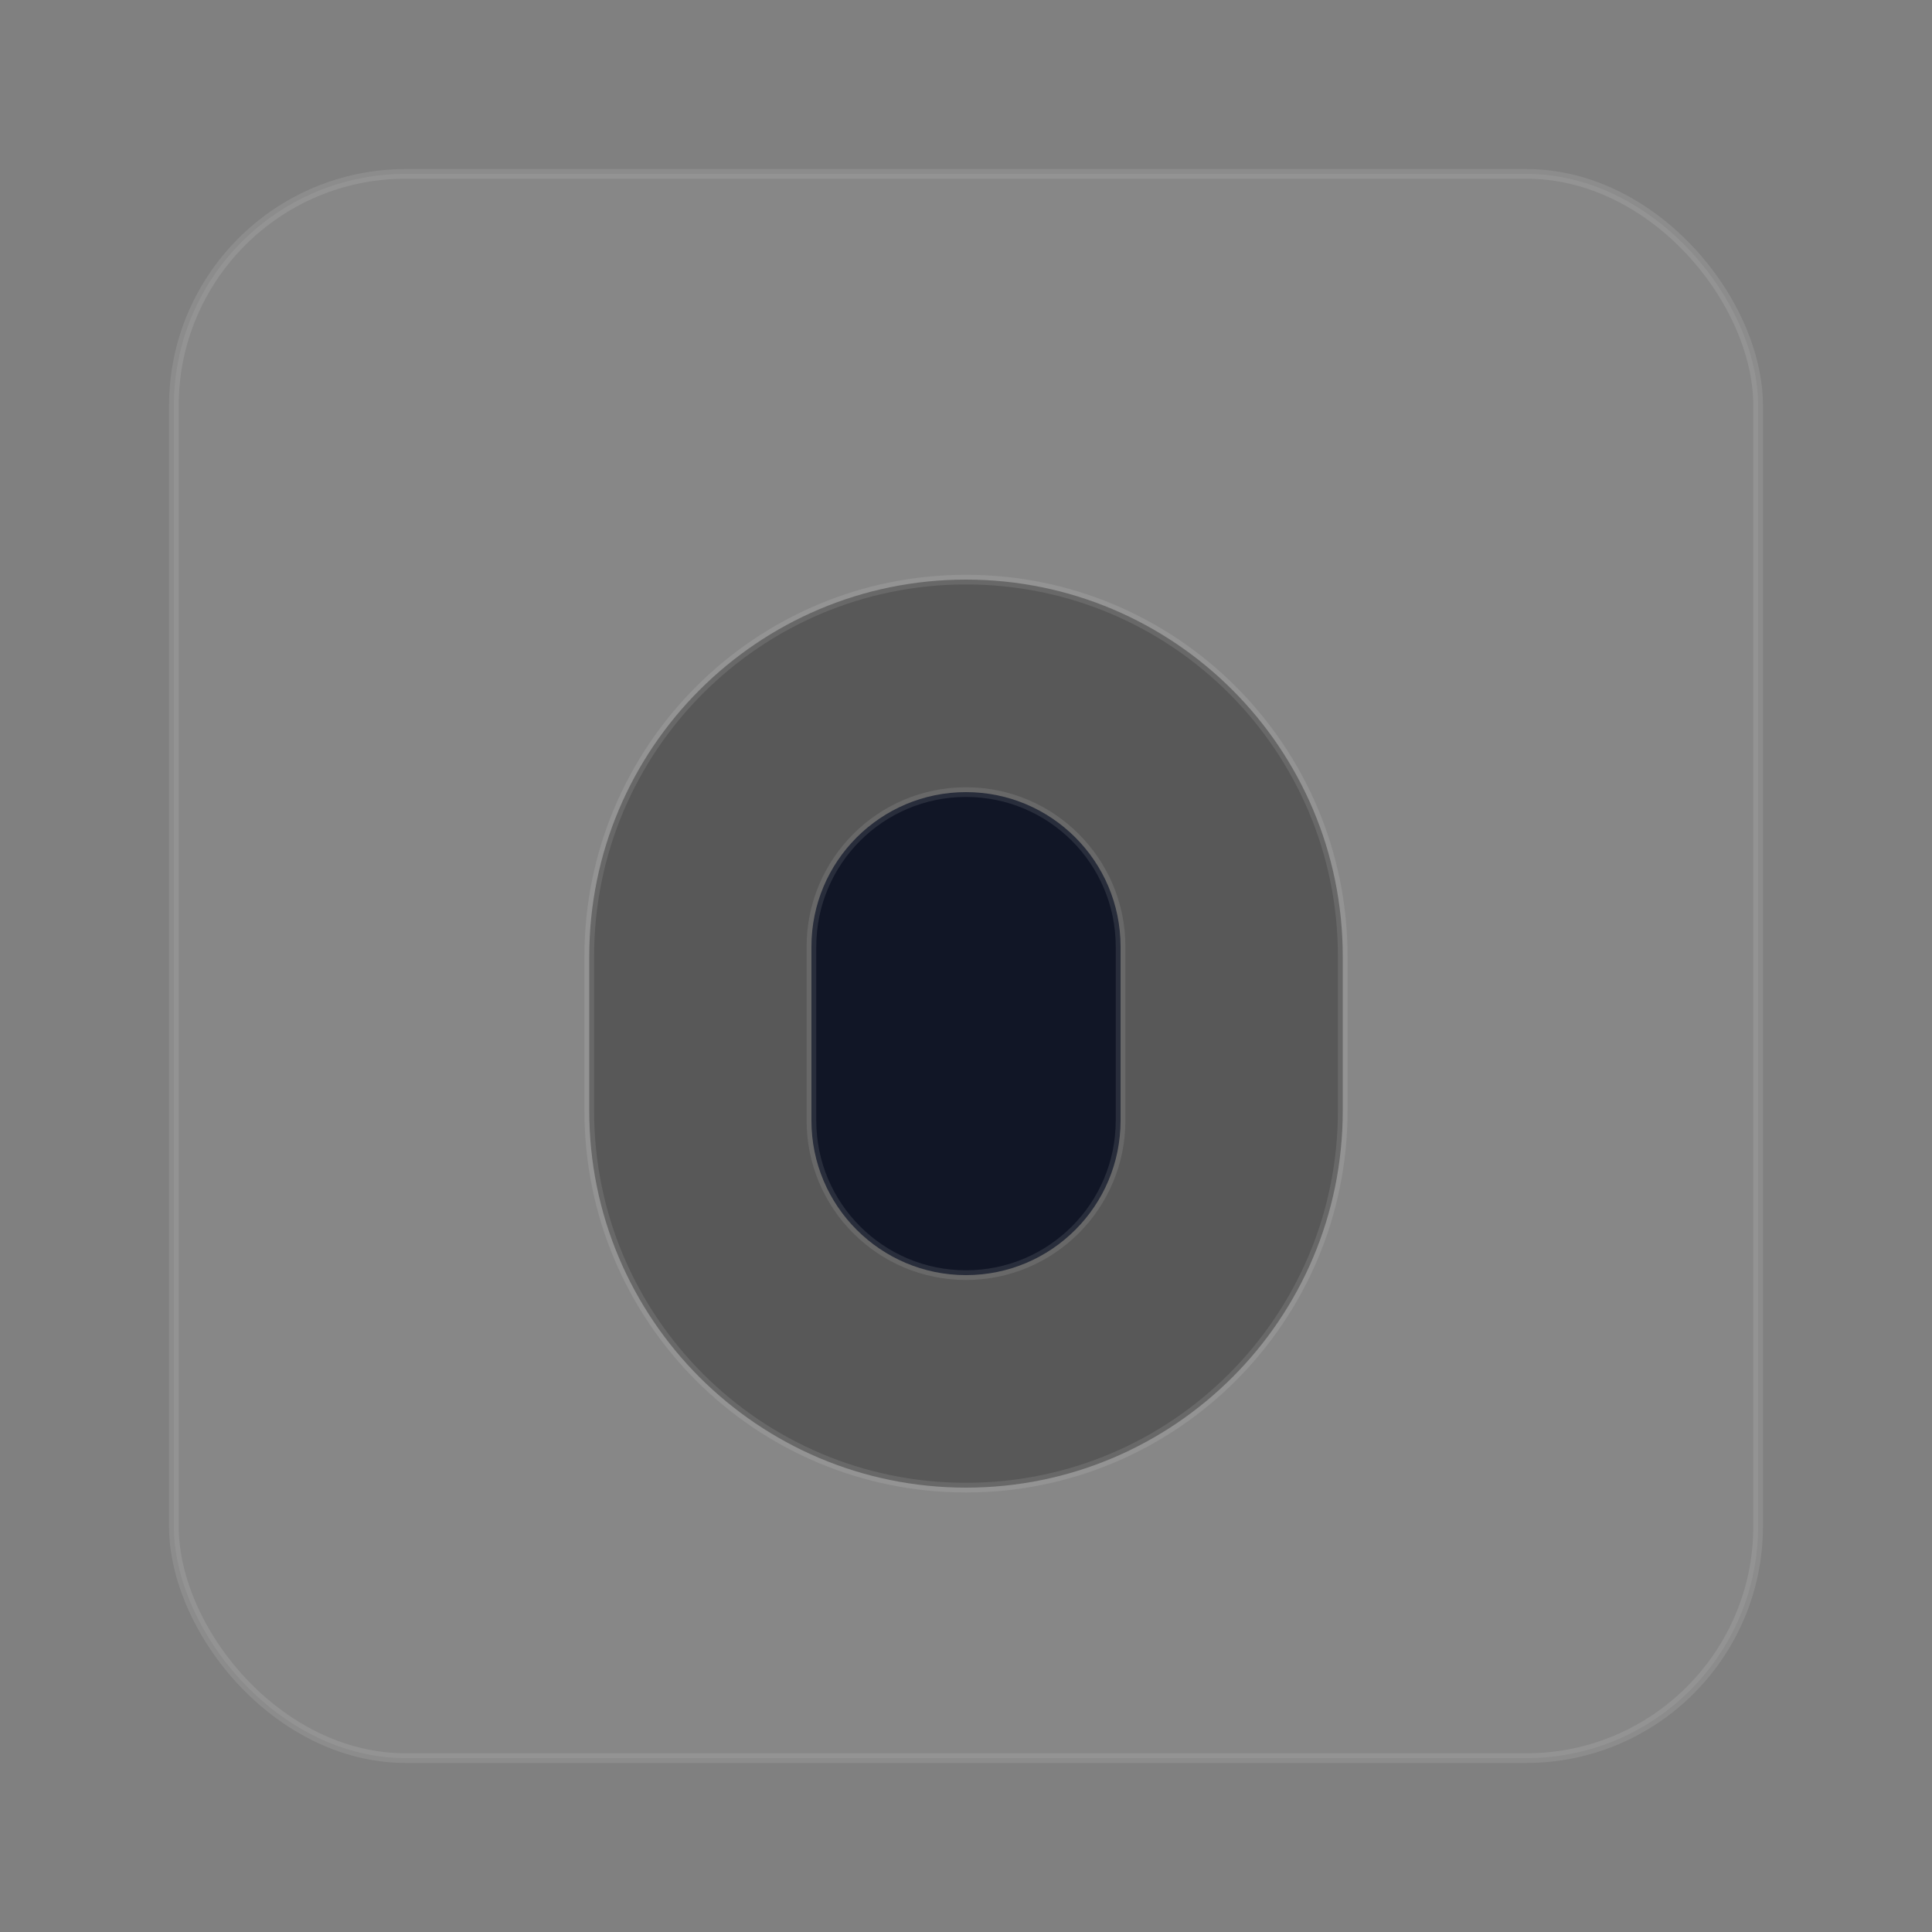
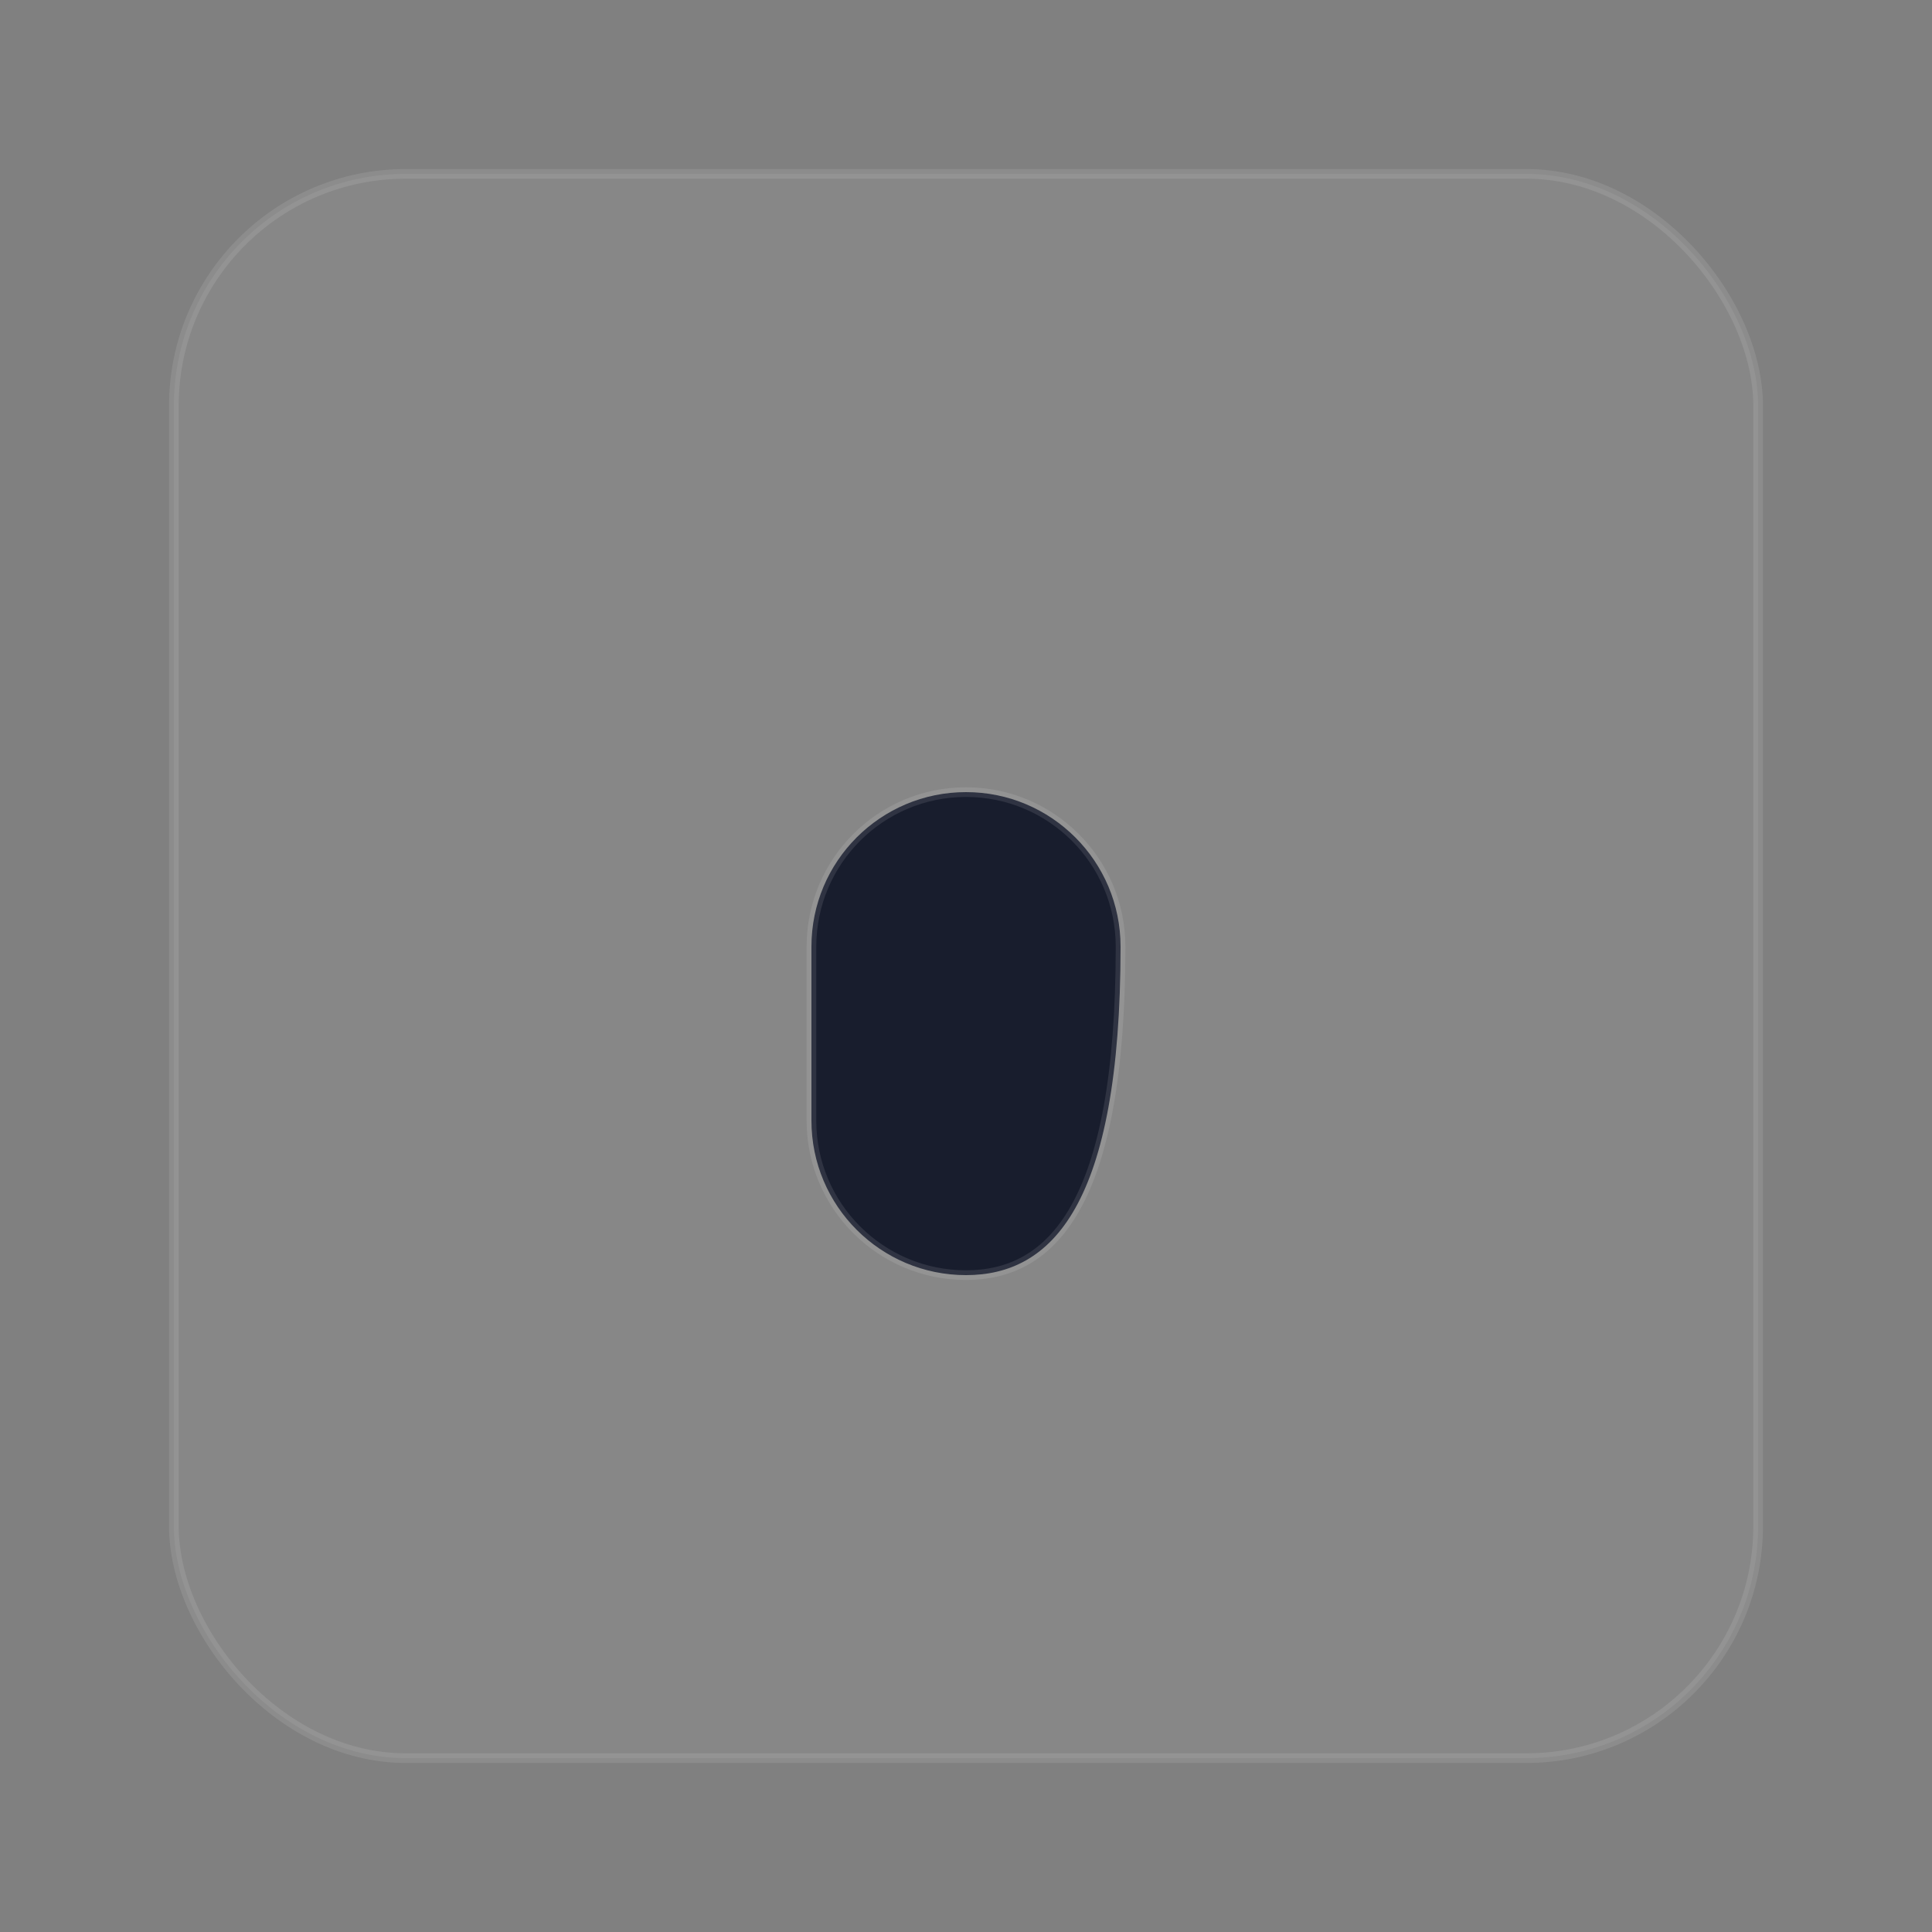
<svg xmlns="http://www.w3.org/2000/svg" width="200" height="200" viewBox="0 0 200 200" fill="none">
  <rect x="0" y="0" width="200" height="200" fill="#808080" stroke="none" />
  <rect x="18" y="18" width="164" height="164" rx="24" fill="rgba(255,255,255,0.06)" stroke="rgba(255,255,255,0.10)" />
-   <path d="M100 60C121.539 60 139 77.461 139 99V115C139 136.539 121.539 154 100 154C78.461 154 61 136.539 61 115V99C61 77.461 78.461 60 100 60Z" fill="rgba(0,0,0,0.35)" stroke="rgba(255,255,255,0.10)" />
-   <path d="M84 98C84 89.163 91.163 82 100 82C108.837 82 116 89.163 116 98V116C116 124.837 108.837 132 100 132C91.163 132 84 124.837 84 116V98Z" fill="rgba(5,11,30,0.85)" stroke="rgba(255,255,255,0.10)" />
+   <path d="M84 98C84 89.163 91.163 82 100 82C108.837 82 116 89.163 116 98C116 124.837 108.837 132 100 132C91.163 132 84 124.837 84 116V98Z" fill="rgba(5,11,30,0.85)" stroke="rgba(255,255,255,0.10)" />
</svg>